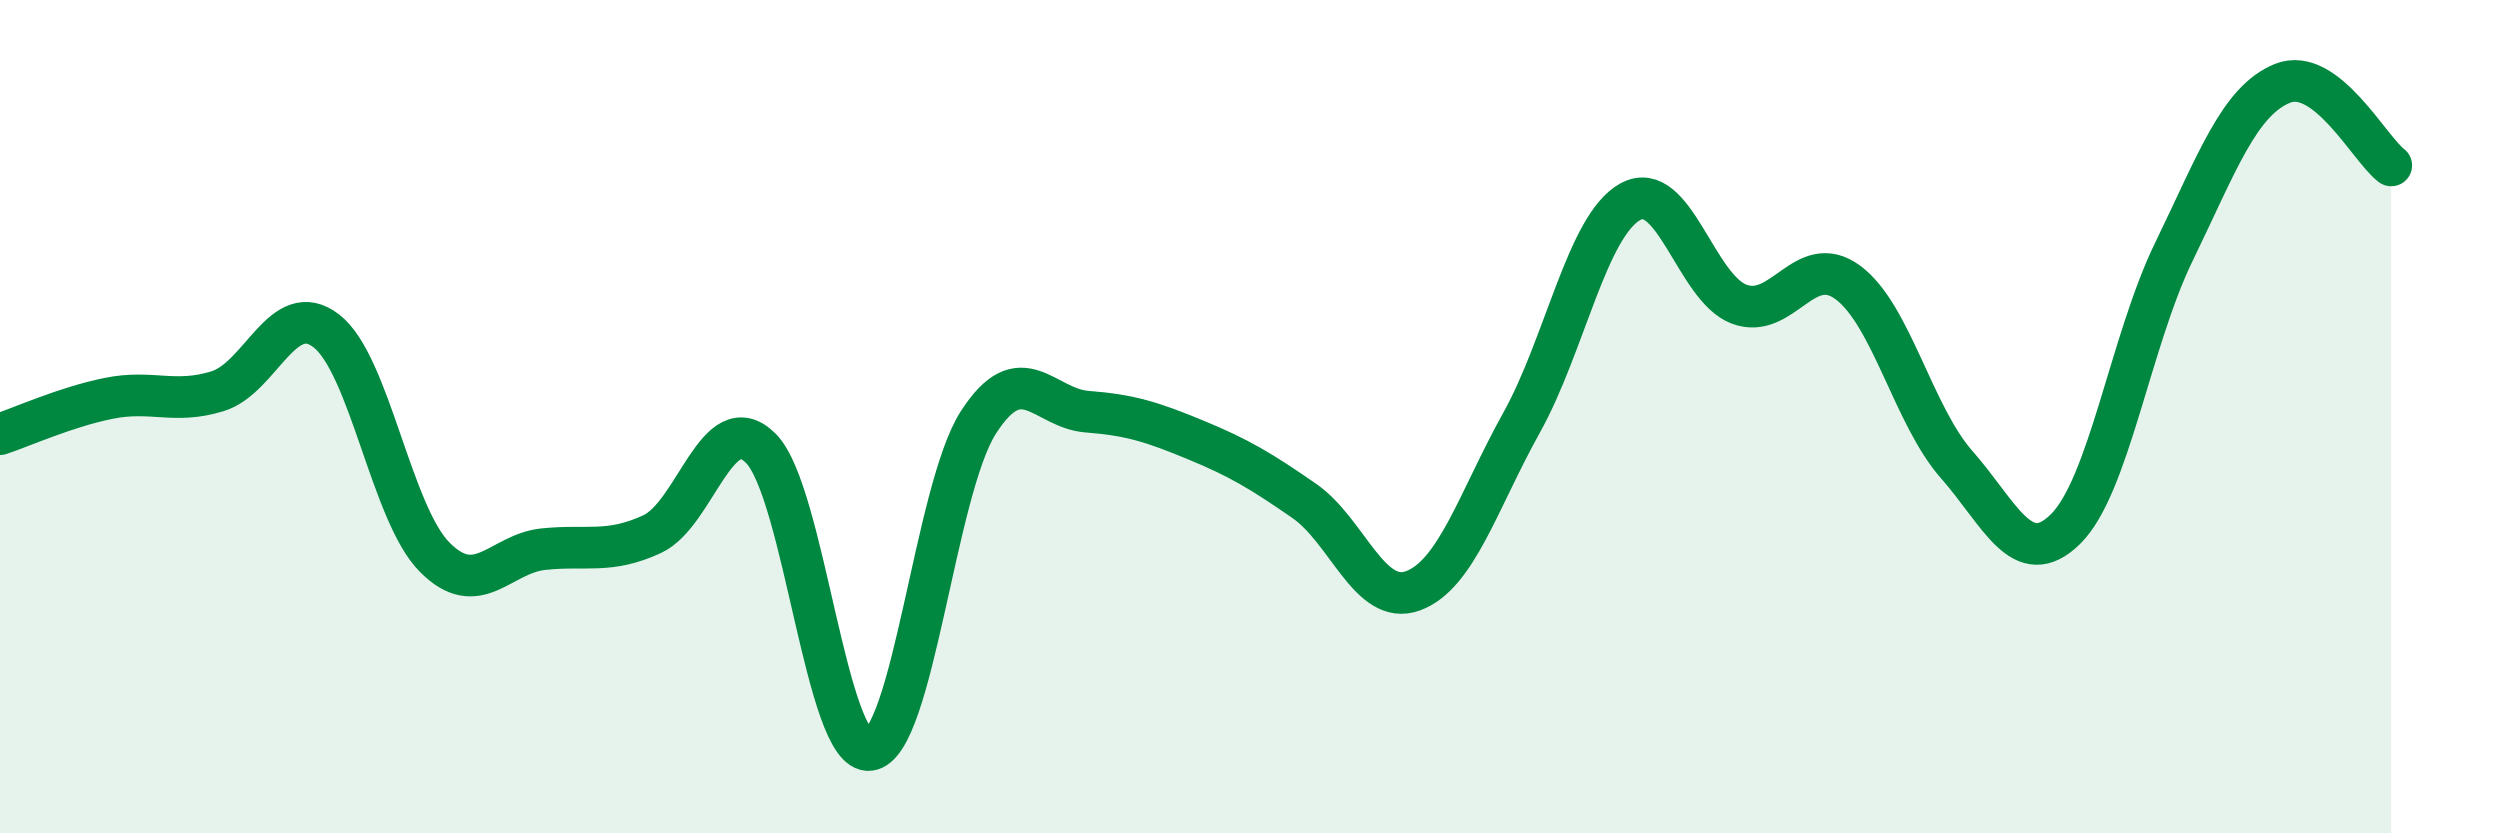
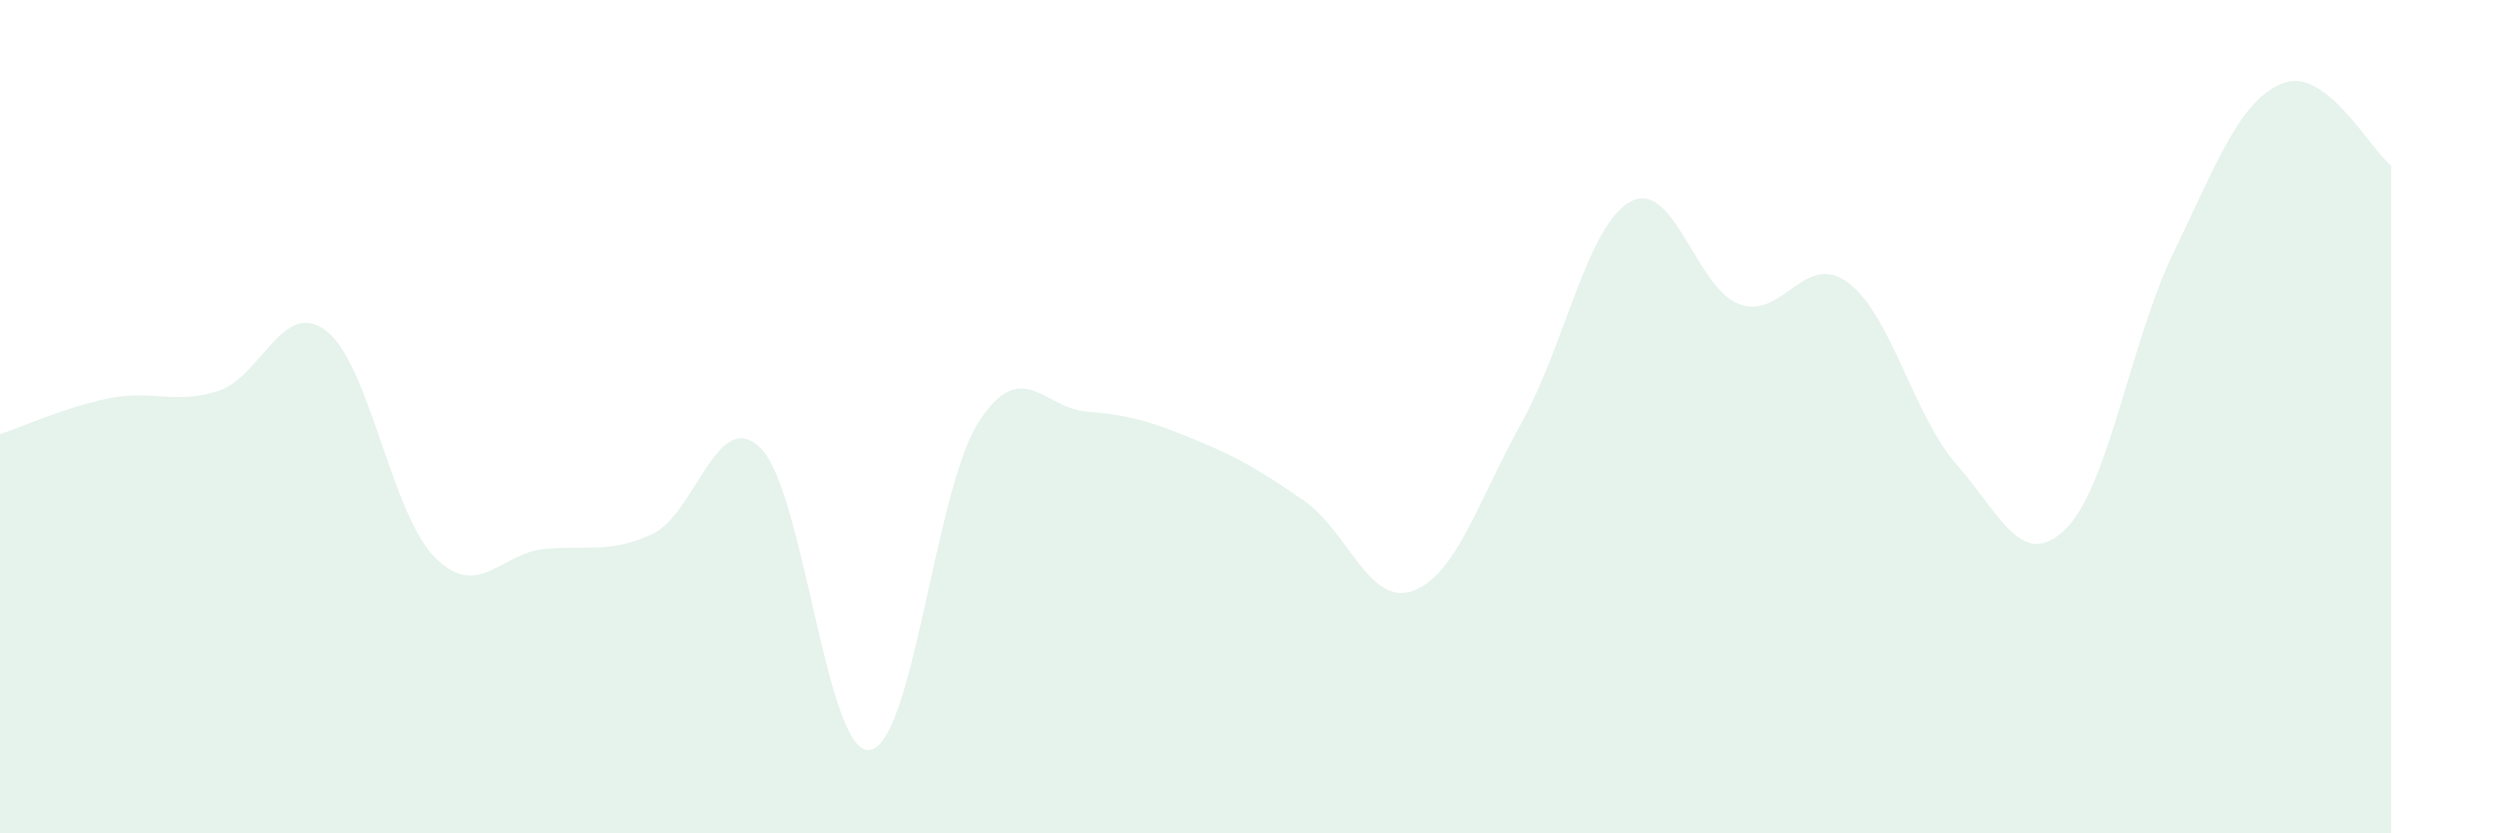
<svg xmlns="http://www.w3.org/2000/svg" width="60" height="20" viewBox="0 0 60 20">
  <path d="M 0,10.42 C 0.52,10.25 1.57,9.77 2.61,9.56 C 3.65,9.35 4.18,9.71 5.22,9.39 C 6.26,9.07 6.79,7.14 7.83,7.94 C 8.87,8.74 9.39,12.32 10.43,13.37 C 11.47,14.42 12,13.29 13.04,13.18 C 14.08,13.07 14.61,13.3 15.65,12.82 C 16.69,12.34 17.22,9.72 18.26,10.76 C 19.3,11.8 19.83,18.12 20.87,18 C 21.91,17.88 22.44,11.76 23.48,10.14 C 24.52,8.52 25.05,9.8 26.09,9.88 C 27.13,9.96 27.66,10.13 28.7,10.56 C 29.74,10.99 30.26,11.3 31.3,12.02 C 32.34,12.74 32.87,14.56 33.91,14.18 C 34.95,13.8 35.48,12.01 36.52,10.14 C 37.56,8.27 38.09,5.41 39.13,4.84 C 40.17,4.27 40.7,6.91 41.74,7.3 C 42.78,7.69 43.31,6.01 44.35,6.78 C 45.39,7.55 45.92,9.97 46.96,11.15 C 48,12.33 48.53,13.72 49.57,12.7 C 50.61,11.68 51.13,8.19 52.17,6.05 C 53.21,3.91 53.74,2.42 54.78,2 C 55.82,1.58 56.87,3.58 57.39,3.97L57.39 20L0 20Z" fill="#008740" opacity="0.1" stroke-linecap="round" stroke-linejoin="round" />
-   <path d="M 0,10.42 C 0.52,10.25 1.57,9.77 2.61,9.56 C 3.65,9.35 4.18,9.71 5.22,9.39 C 6.26,9.07 6.79,7.14 7.83,7.94 C 8.87,8.74 9.39,12.32 10.43,13.37 C 11.47,14.42 12,13.29 13.04,13.18 C 14.08,13.07 14.61,13.3 15.65,12.82 C 16.69,12.34 17.22,9.72 18.26,10.76 C 19.3,11.8 19.83,18.12 20.87,18 C 21.91,17.88 22.44,11.76 23.48,10.14 C 24.52,8.52 25.05,9.8 26.09,9.88 C 27.13,9.96 27.66,10.13 28.7,10.56 C 29.74,10.99 30.26,11.3 31.3,12.02 C 32.34,12.74 32.87,14.56 33.91,14.18 C 34.95,13.8 35.48,12.01 36.52,10.14 C 37.56,8.27 38.09,5.41 39.13,4.84 C 40.17,4.27 40.7,6.91 41.74,7.3 C 42.78,7.69 43.31,6.01 44.35,6.78 C 45.39,7.55 45.92,9.97 46.96,11.15 C 48,12.33 48.53,13.72 49.57,12.7 C 50.61,11.68 51.13,8.19 52.17,6.05 C 53.21,3.91 53.74,2.42 54.78,2 C 55.82,1.58 56.87,3.58 57.39,3.97" stroke="#008740" stroke-width="1" fill="none" stroke-linecap="round" stroke-linejoin="round" />
</svg>